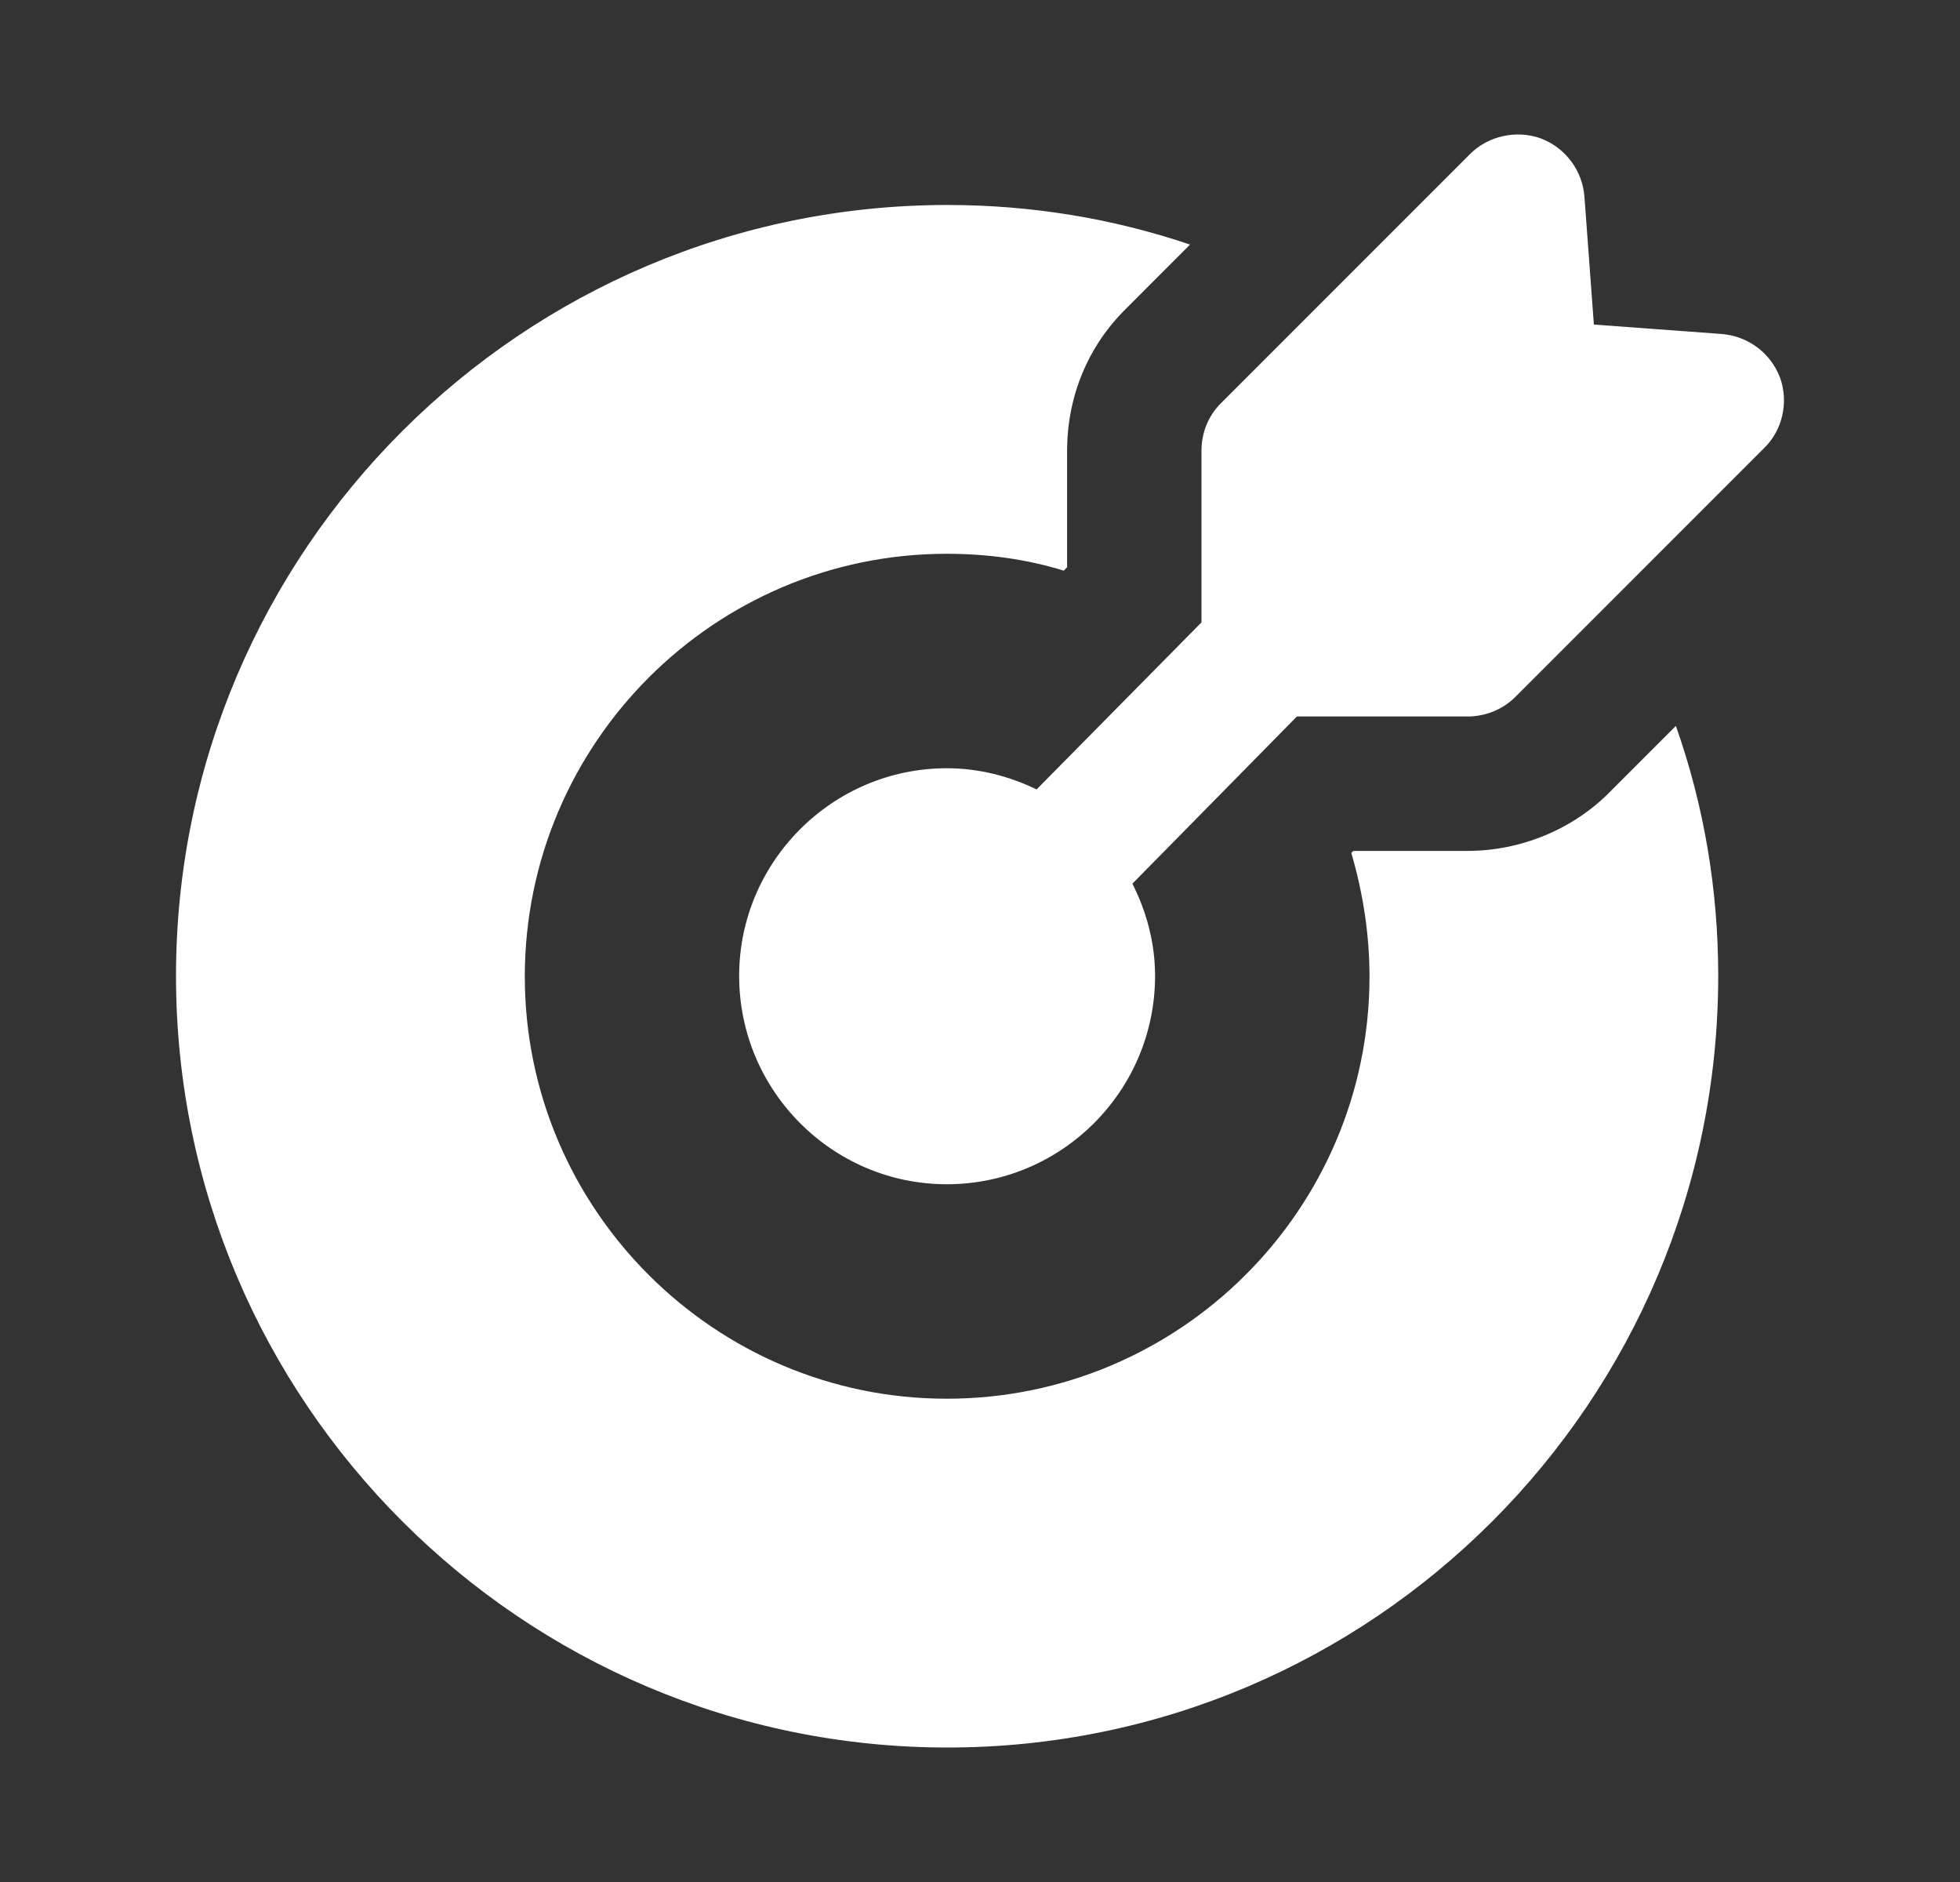
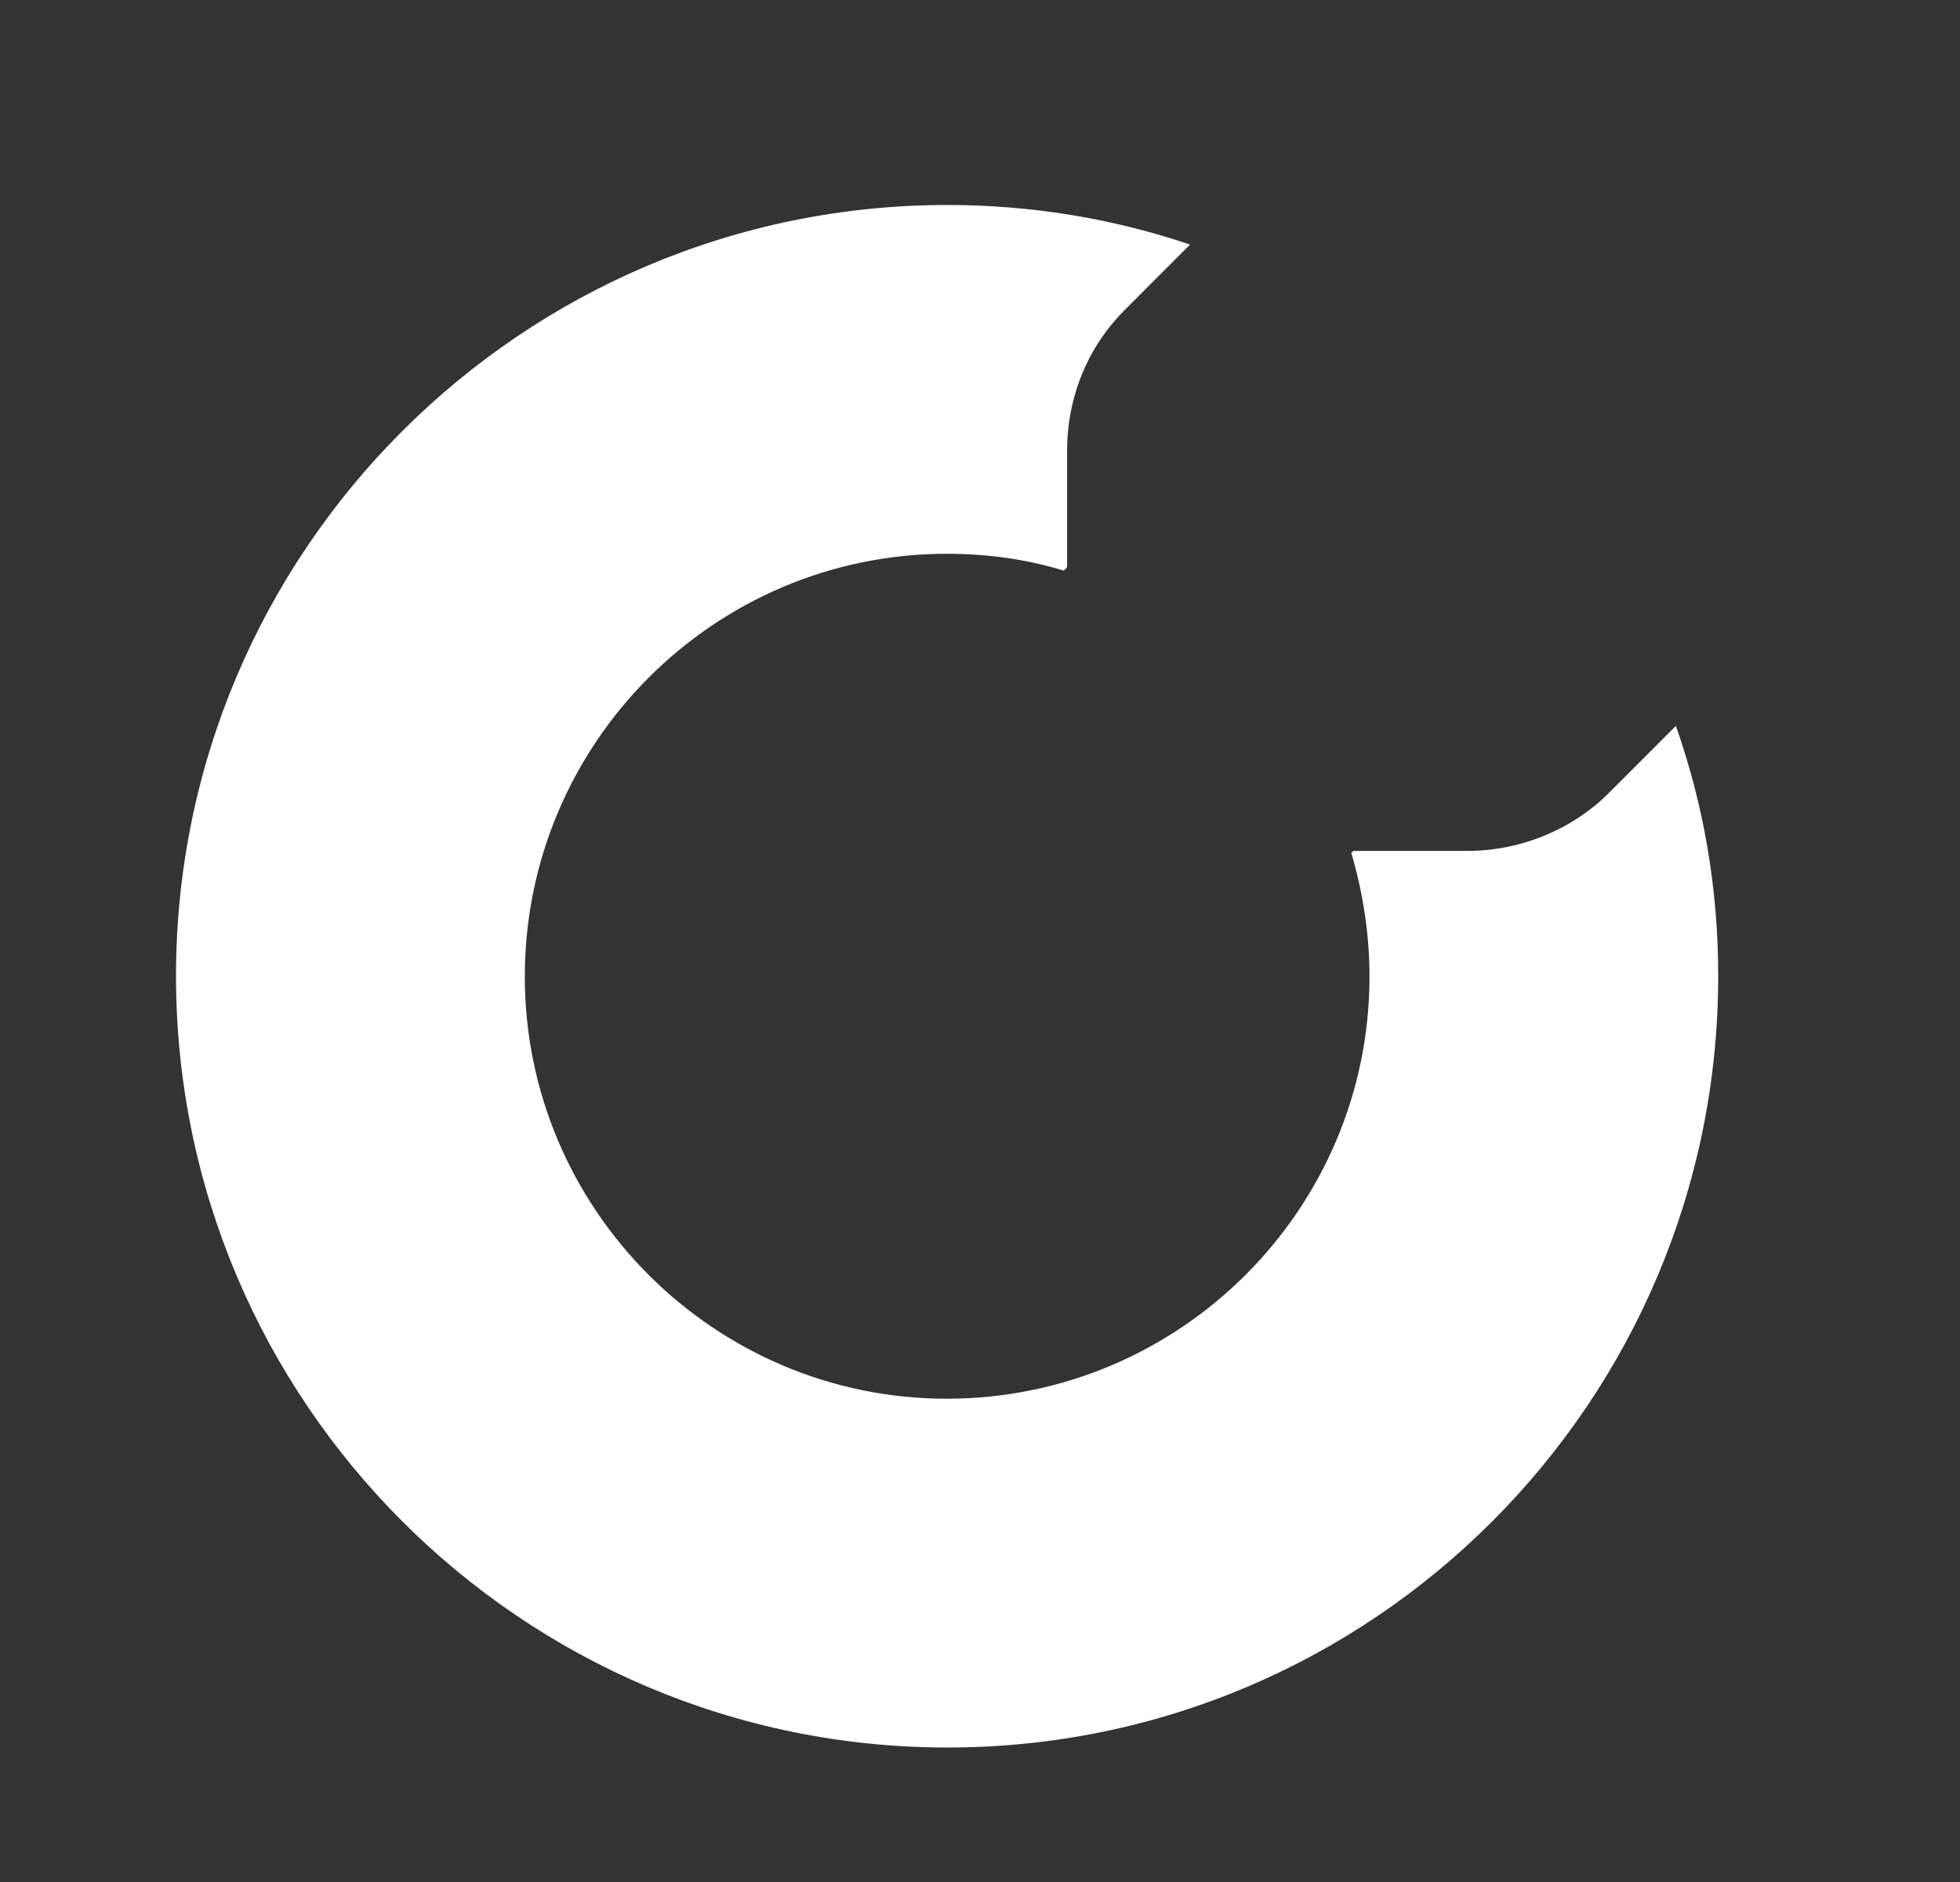
<svg xmlns="http://www.w3.org/2000/svg" width="25" height="24" viewBox="0 0 25 24" fill="none">
  <rect x="0" y="0" width="25" height="24" fill="#333333" stroke="none" />
  <path d="M20.536 10.097C20.065 10.577 19.396 10.851 18.719 10.851H17.262L17.236 10.877C17.382 11.374 17.468 11.905 17.468 12.454C17.468 15.419 15.051 17.837 12.076 17.837C9.111 17.837 6.694 15.419 6.694 12.454C6.694 9.479 9.111 7.062 12.076 7.062C12.591 7.062 13.096 7.131 13.568 7.277L13.611 7.234V5.751C13.611 5.057 13.876 4.414 14.365 3.934L15.179 3.119C14.194 2.785 13.148 2.614 12.085 2.614C6.659 2.614 2.245 7.028 2.245 12.445C2.245 17.871 6.659 22.285 12.085 22.285C17.511 22.285 21.916 17.871 21.916 12.445C21.916 11.348 21.736 10.277 21.376 9.257L20.536 10.097Z" fill="white" />
-   <path d="M22.705 4.817C22.585 4.499 22.293 4.285 21.959 4.259L20.33 4.139L20.21 2.511C20.185 2.177 19.97 1.885 19.653 1.765C19.345 1.654 18.985 1.731 18.753 1.962L15.573 5.142C15.41 5.305 15.325 5.519 15.325 5.751V7.937L13.222 10.067C12.874 9.899 12.488 9.797 12.076 9.797C10.619 9.797 9.428 10.988 9.428 12.445C9.428 13.911 10.619 15.102 12.076 15.102C13.542 15.102 14.733 13.911 14.733 12.445C14.733 12.021 14.623 11.625 14.444 11.269L16.542 9.137H18.719C18.942 9.137 19.165 9.051 19.328 8.888L22.499 5.717C22.739 5.485 22.816 5.125 22.705 4.817Z" fill="white" />
</svg>